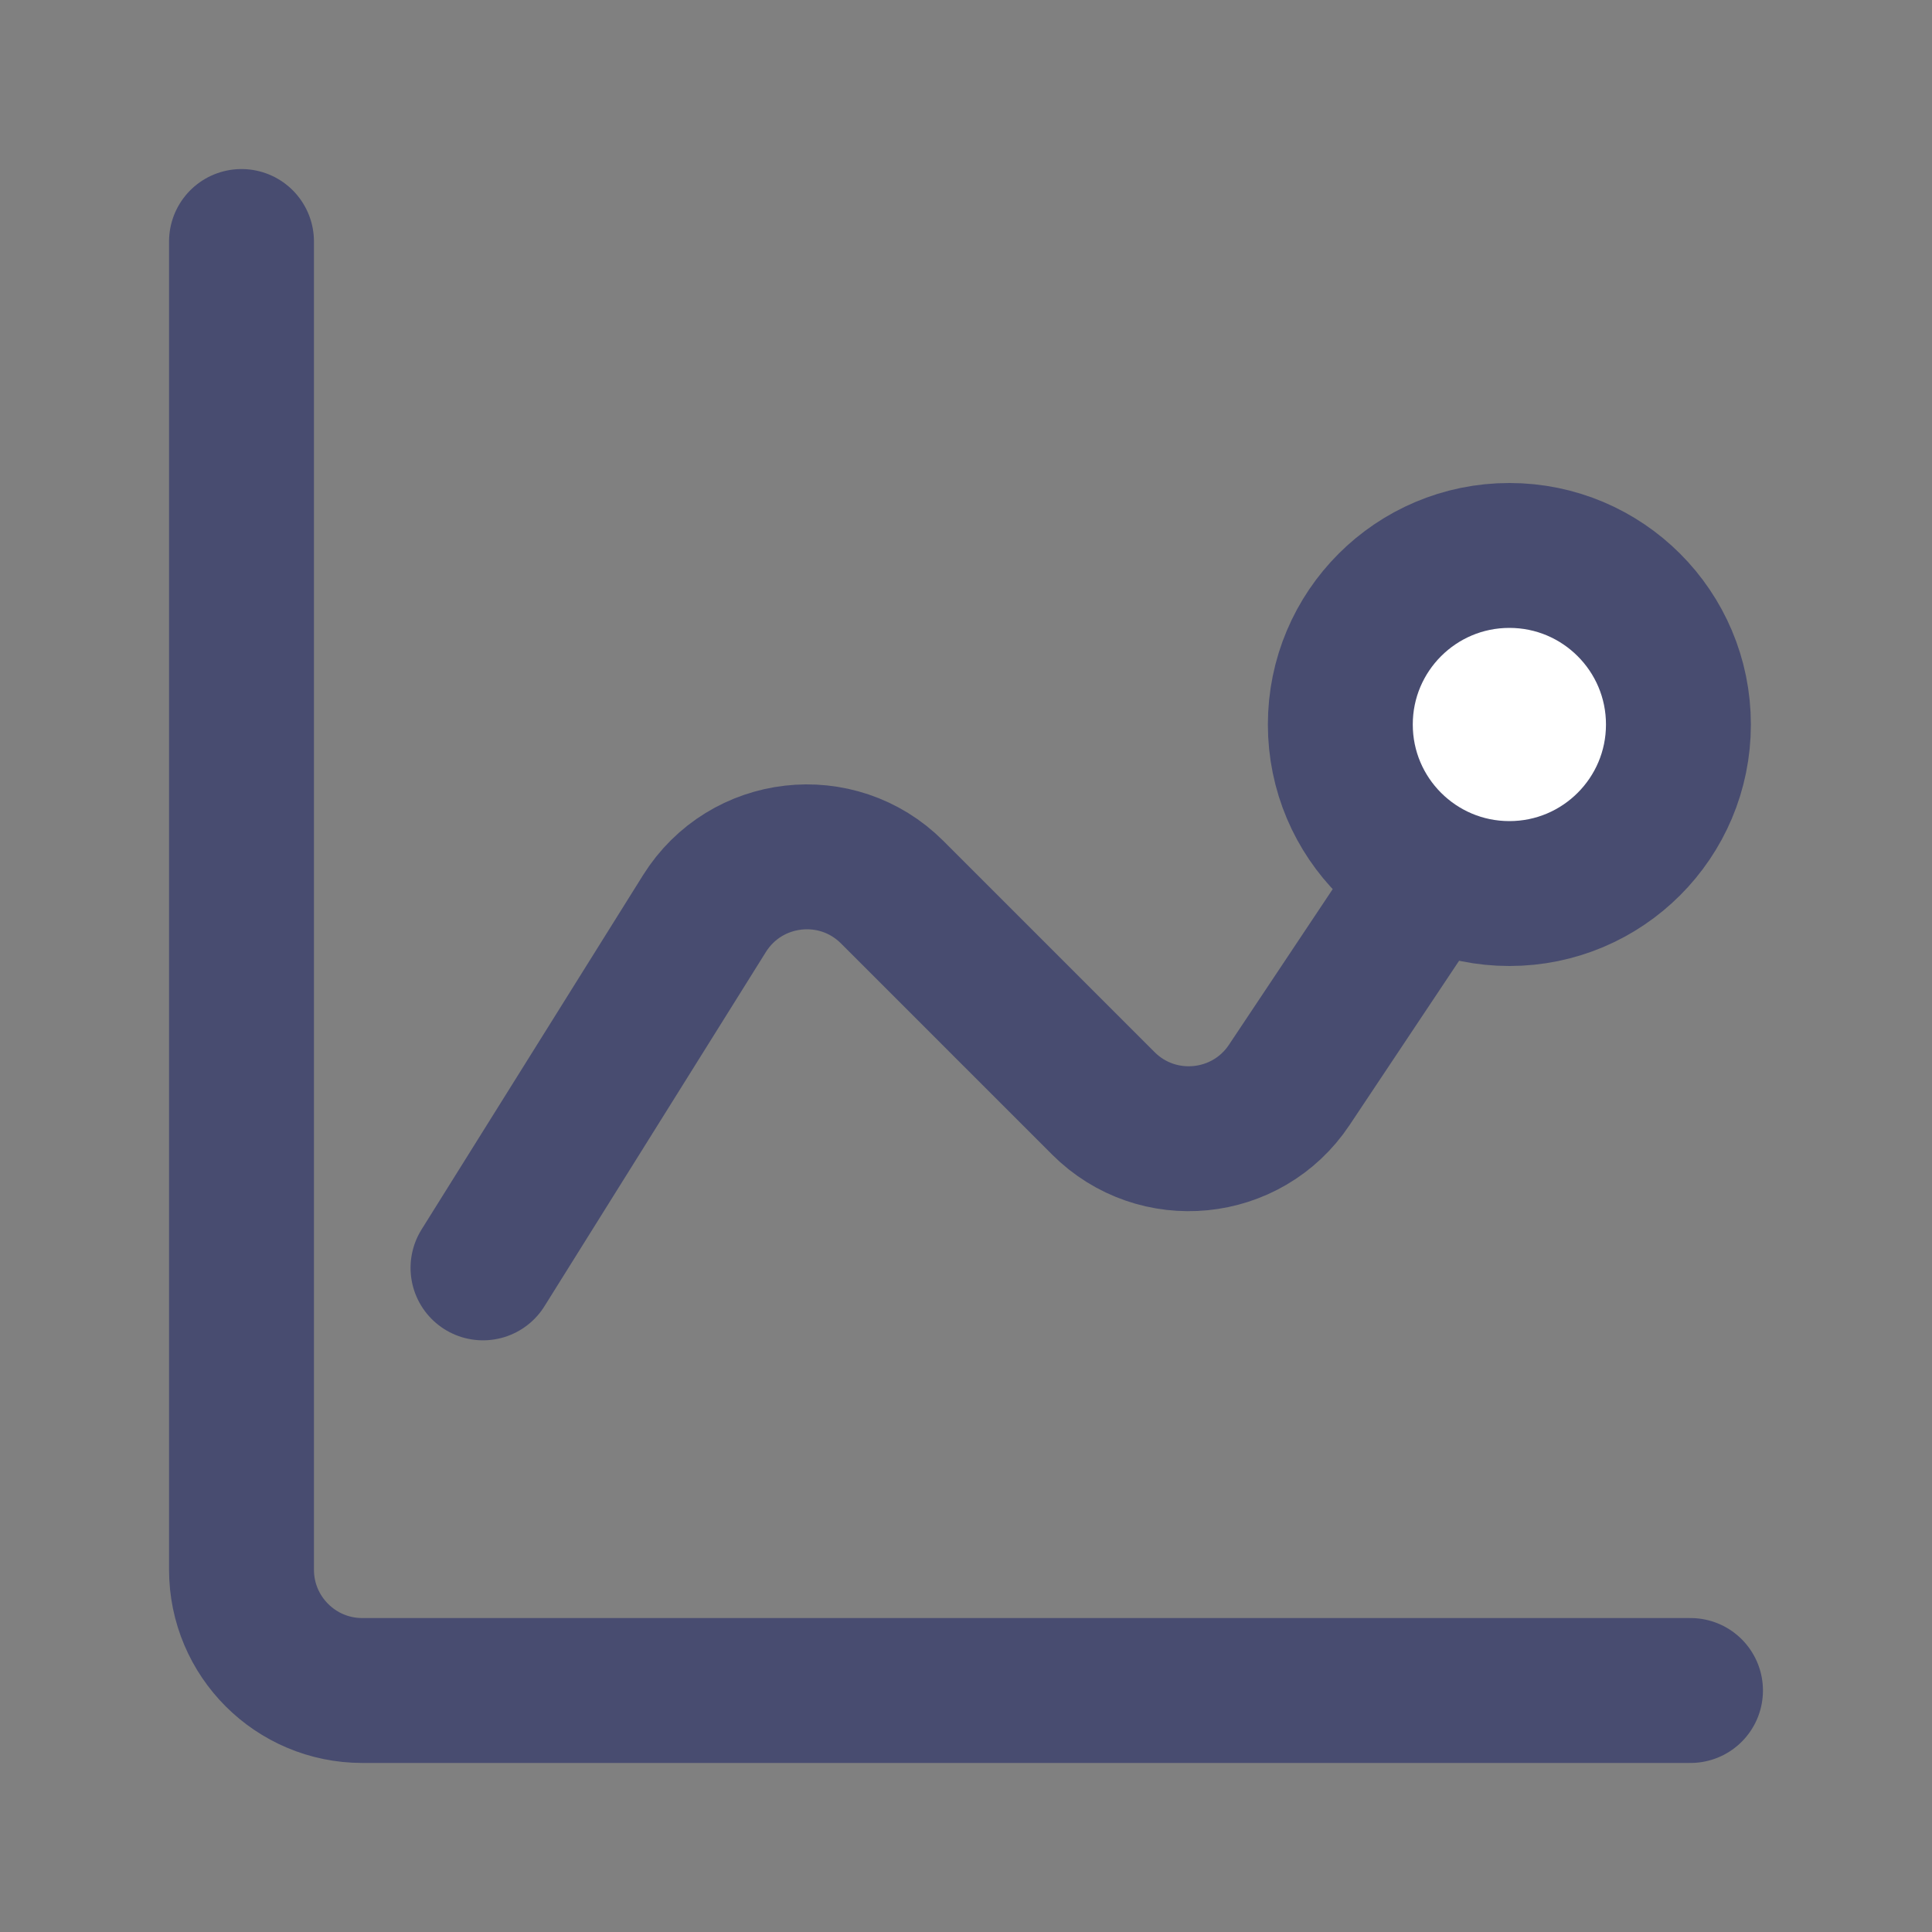
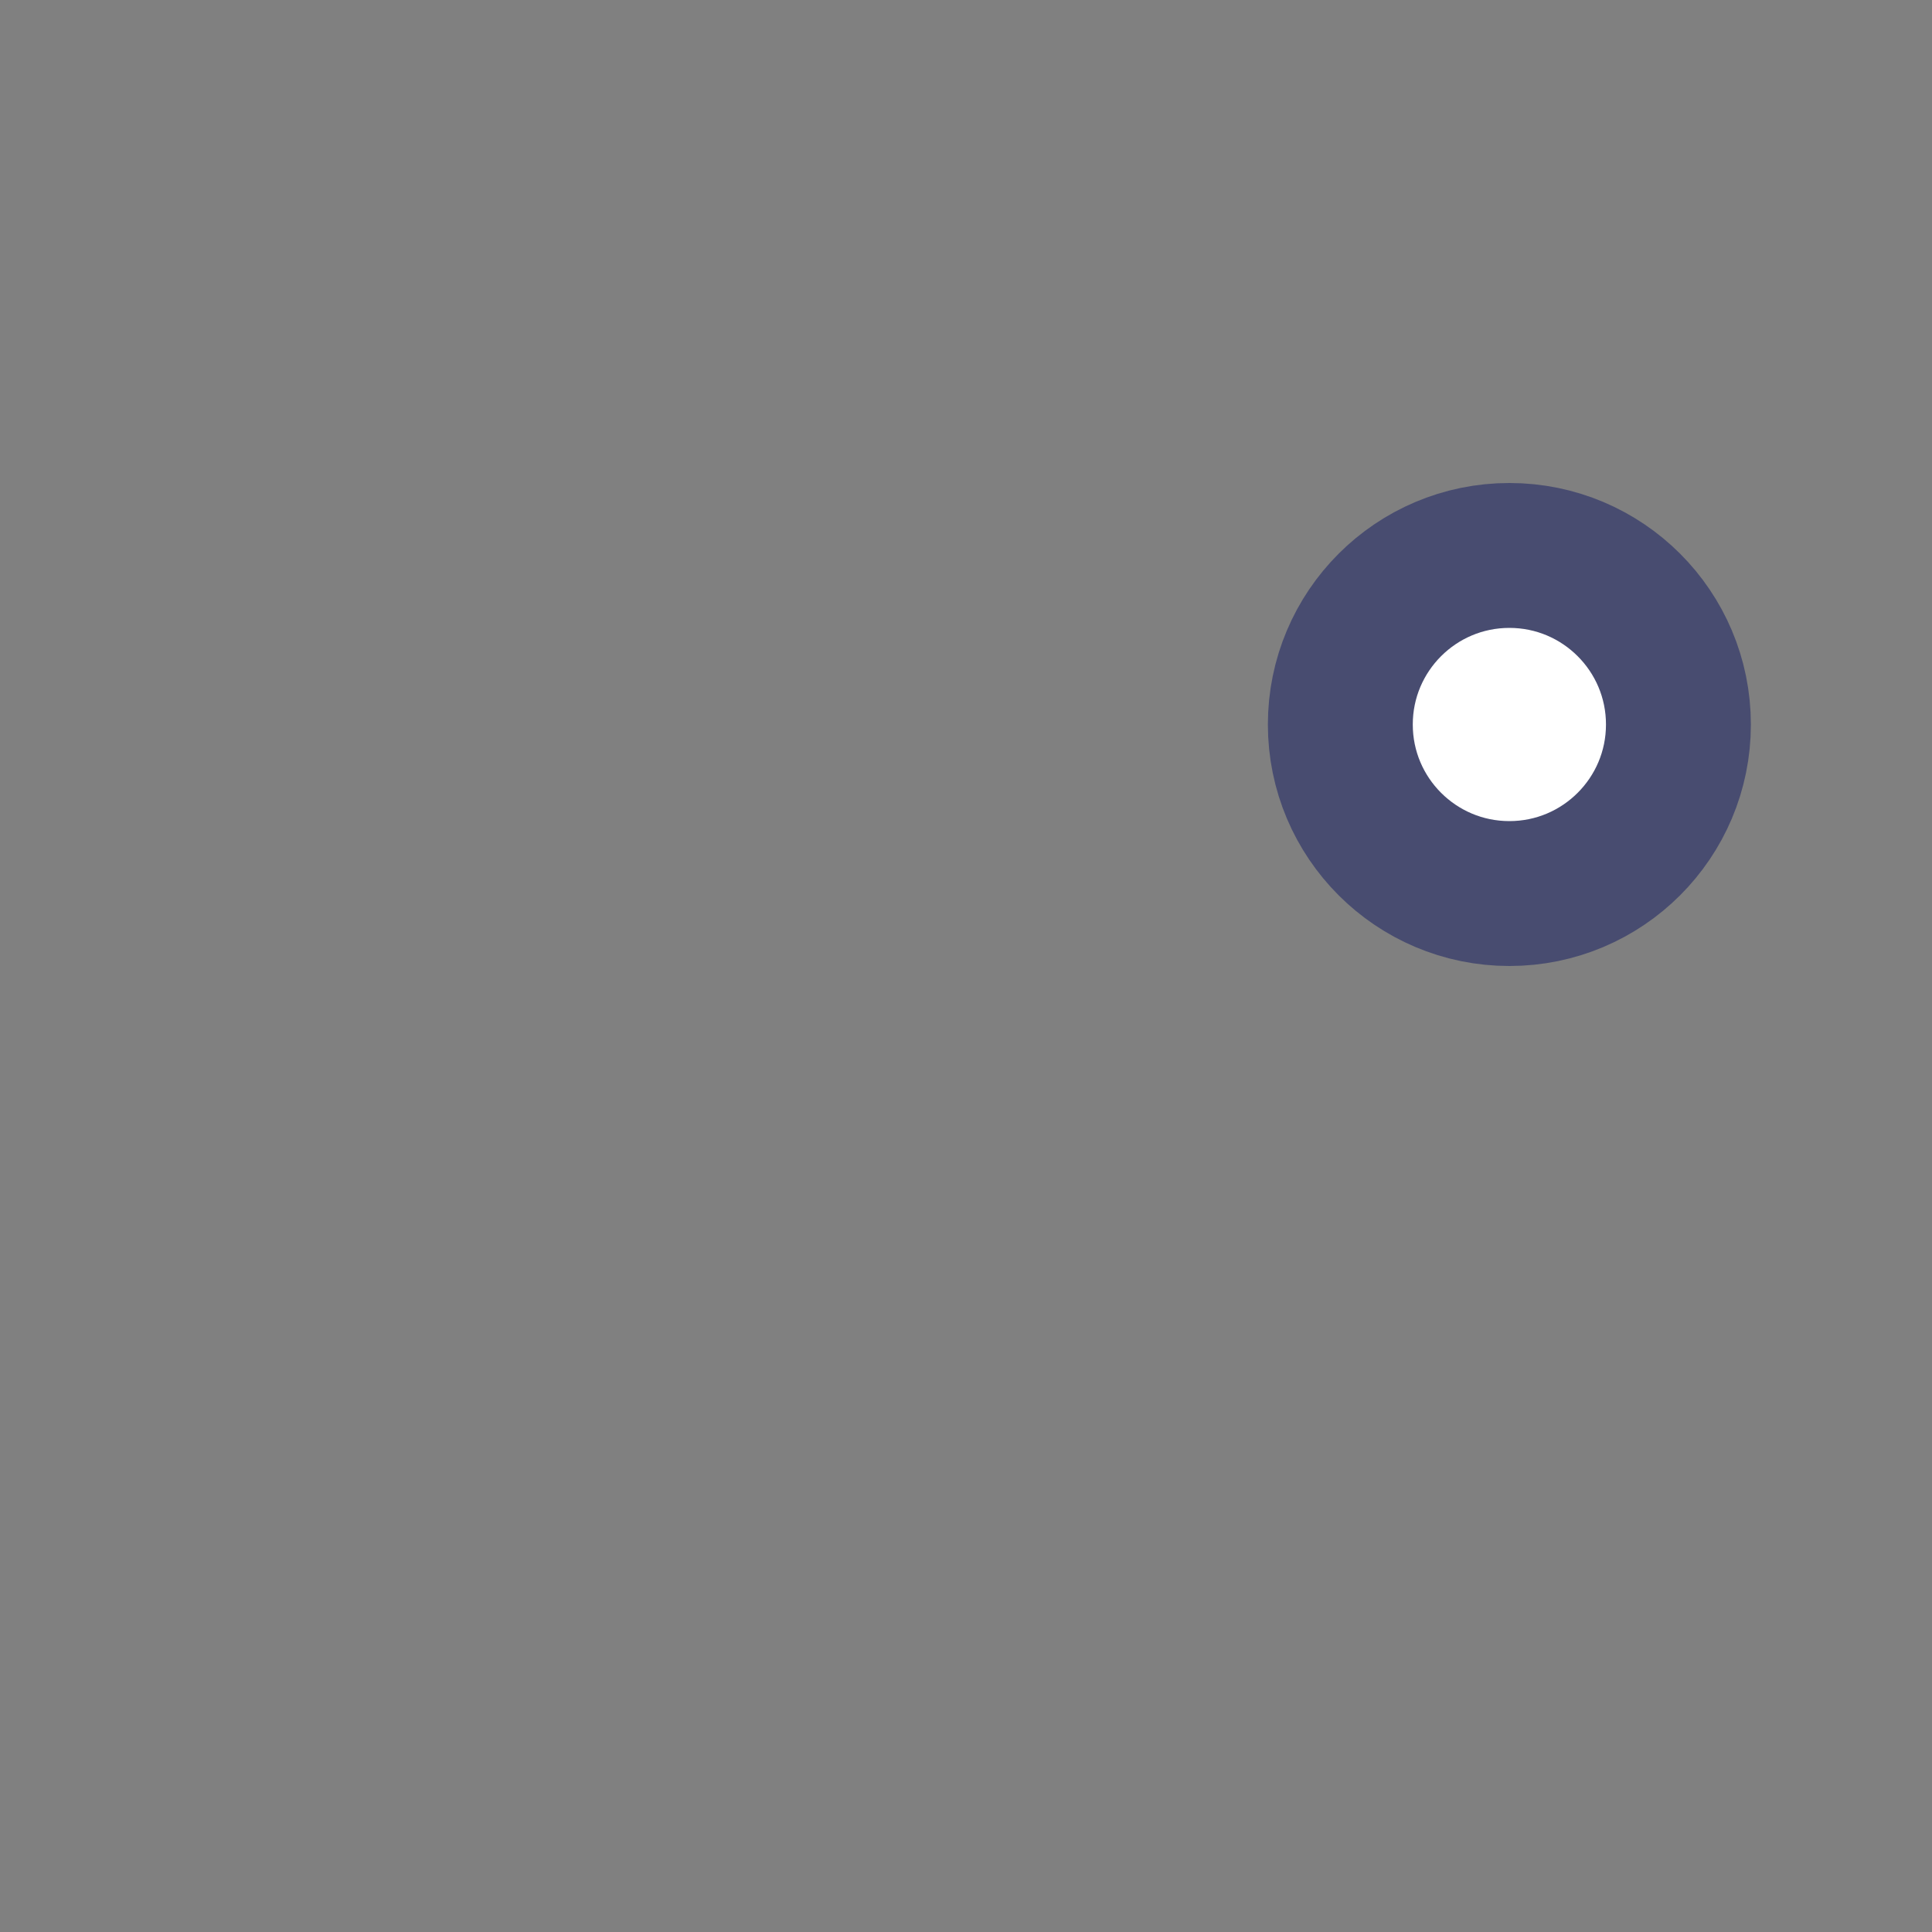
<svg xmlns="http://www.w3.org/2000/svg" width="16" height="16" viewBox="0 0 16 16" fill="none">
  <rect x="0" y="0" width="16" height="16" fill="#808080" stroke="none" />
-   <path d="M2 2V13C2 13.552 2.448 14 3 14H14" stroke="#484C70" stroke-width="1.2" stroke-linecap="round" />
-   <path d="M4 10.5L5.834 7.566C6.175 7.021 6.934 6.934 7.389 7.389L9.137 9.137C9.584 9.584 10.327 9.51 10.677 8.985L13 5.5" stroke="#484C70" stroke-width="1.2" stroke-linecap="round" />
  <circle cx="12.5" cy="6" r="1.4" fill="white" stroke="#484C70" stroke-width="1.2" />
</svg>